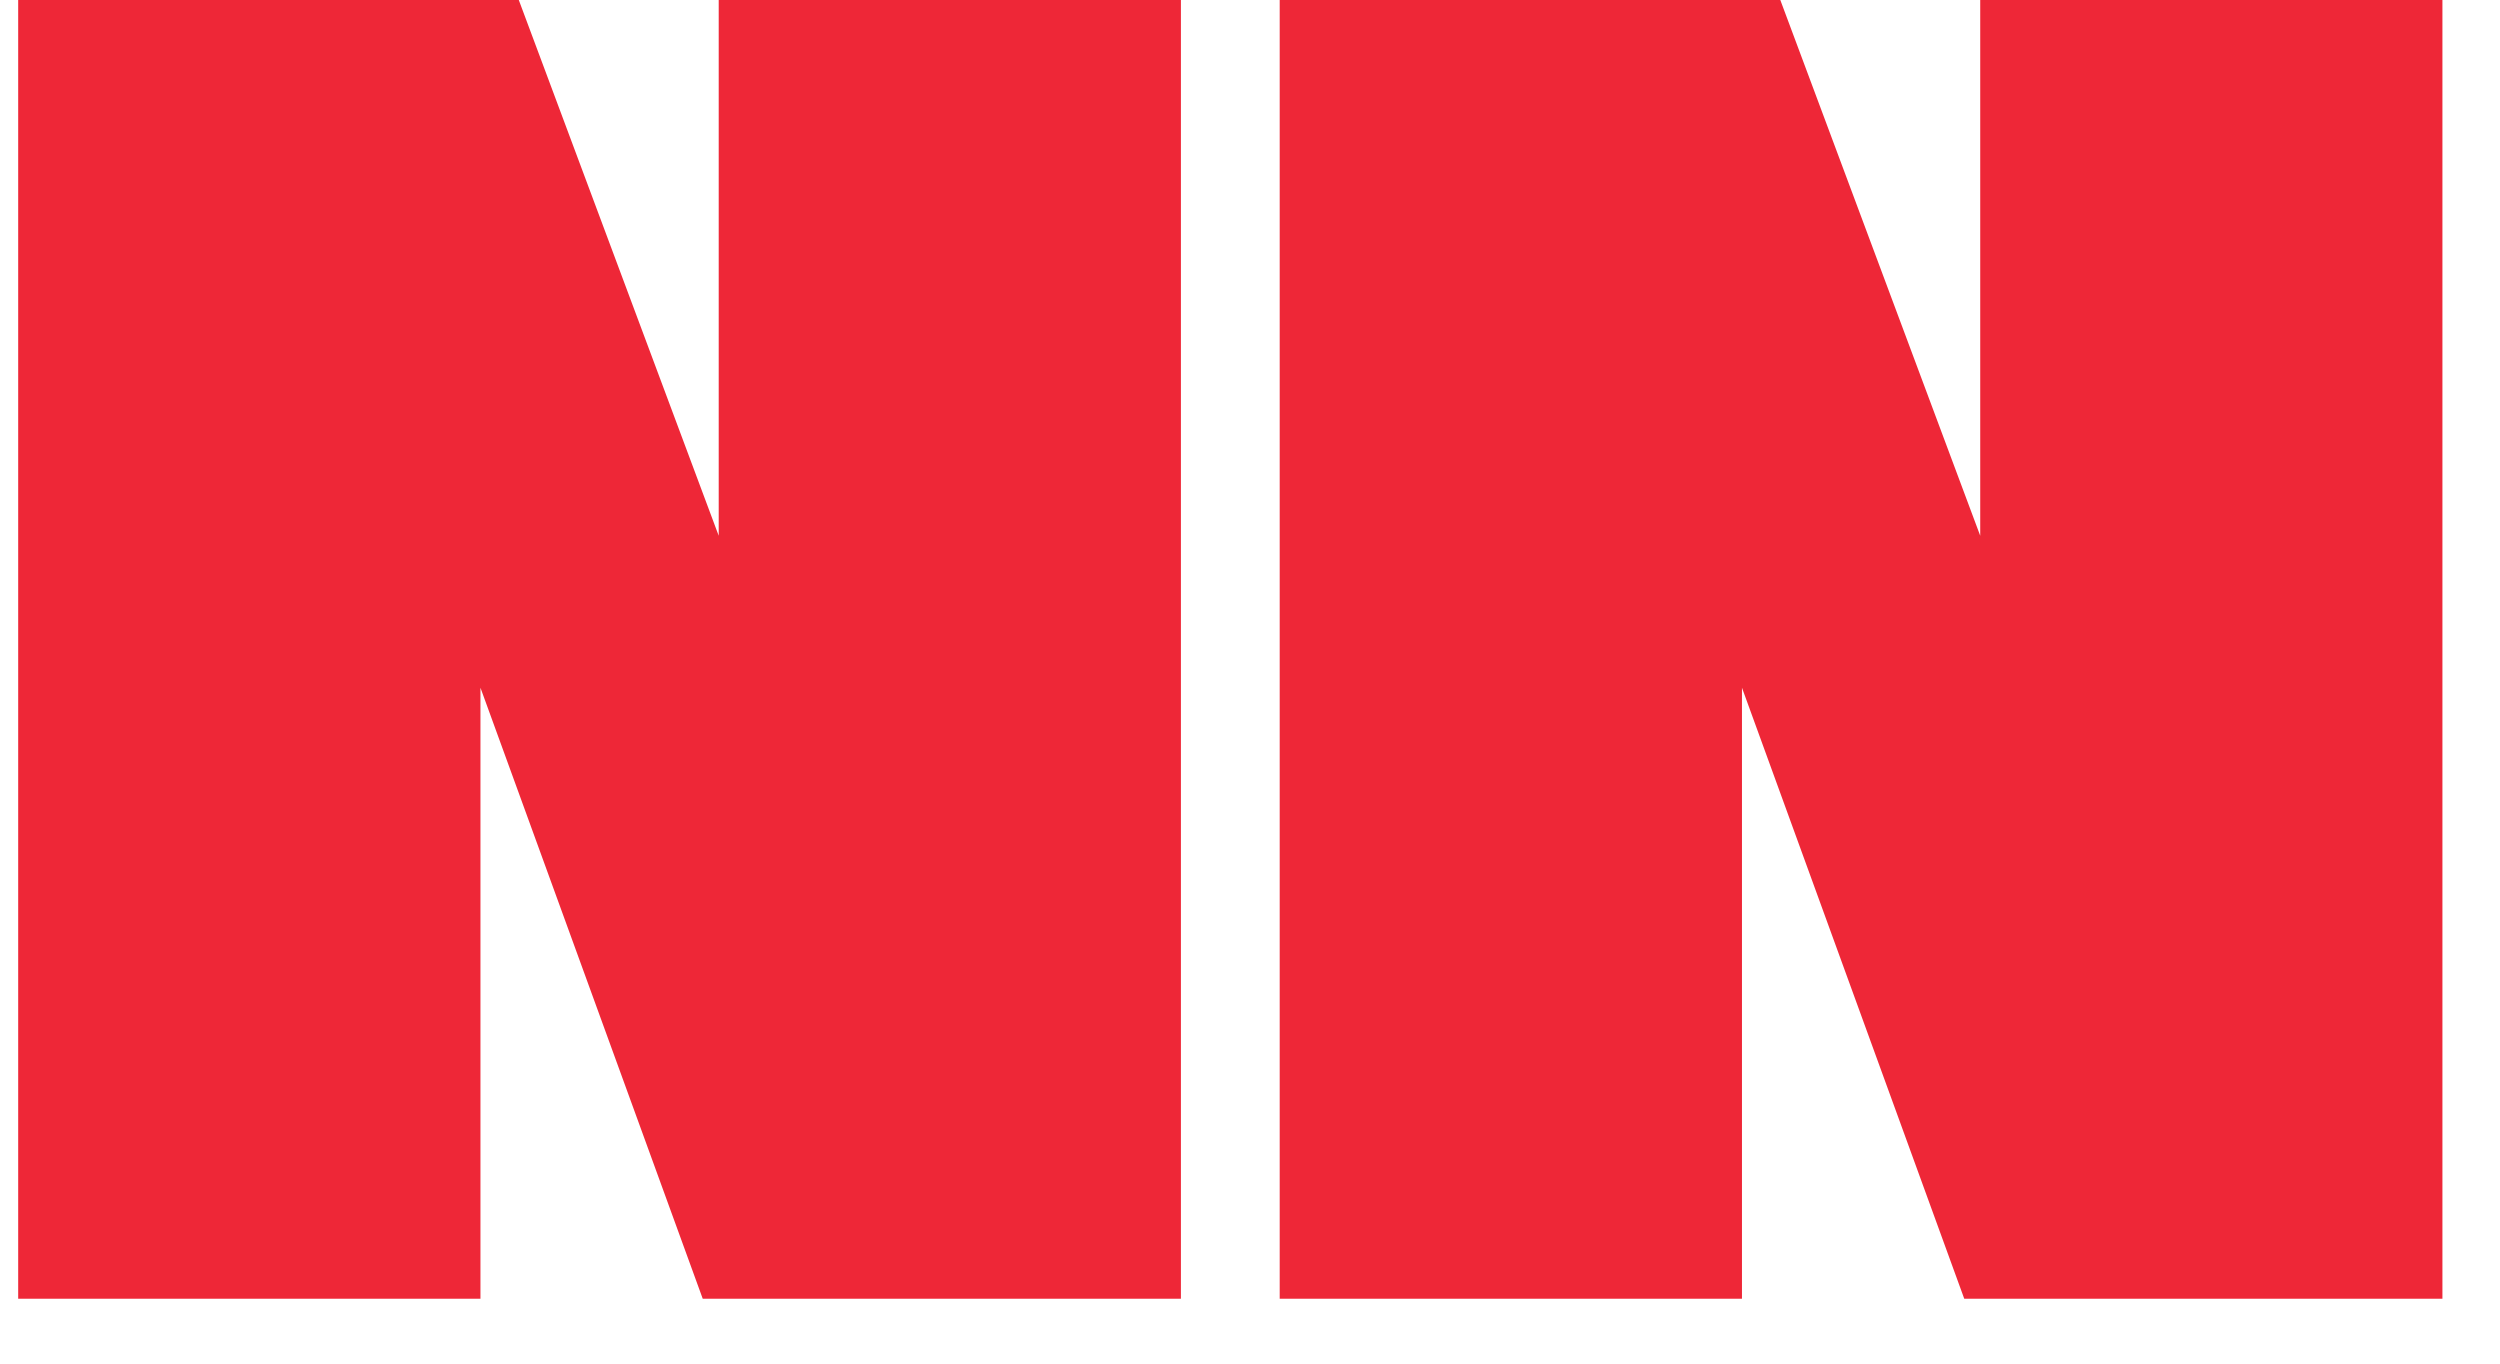
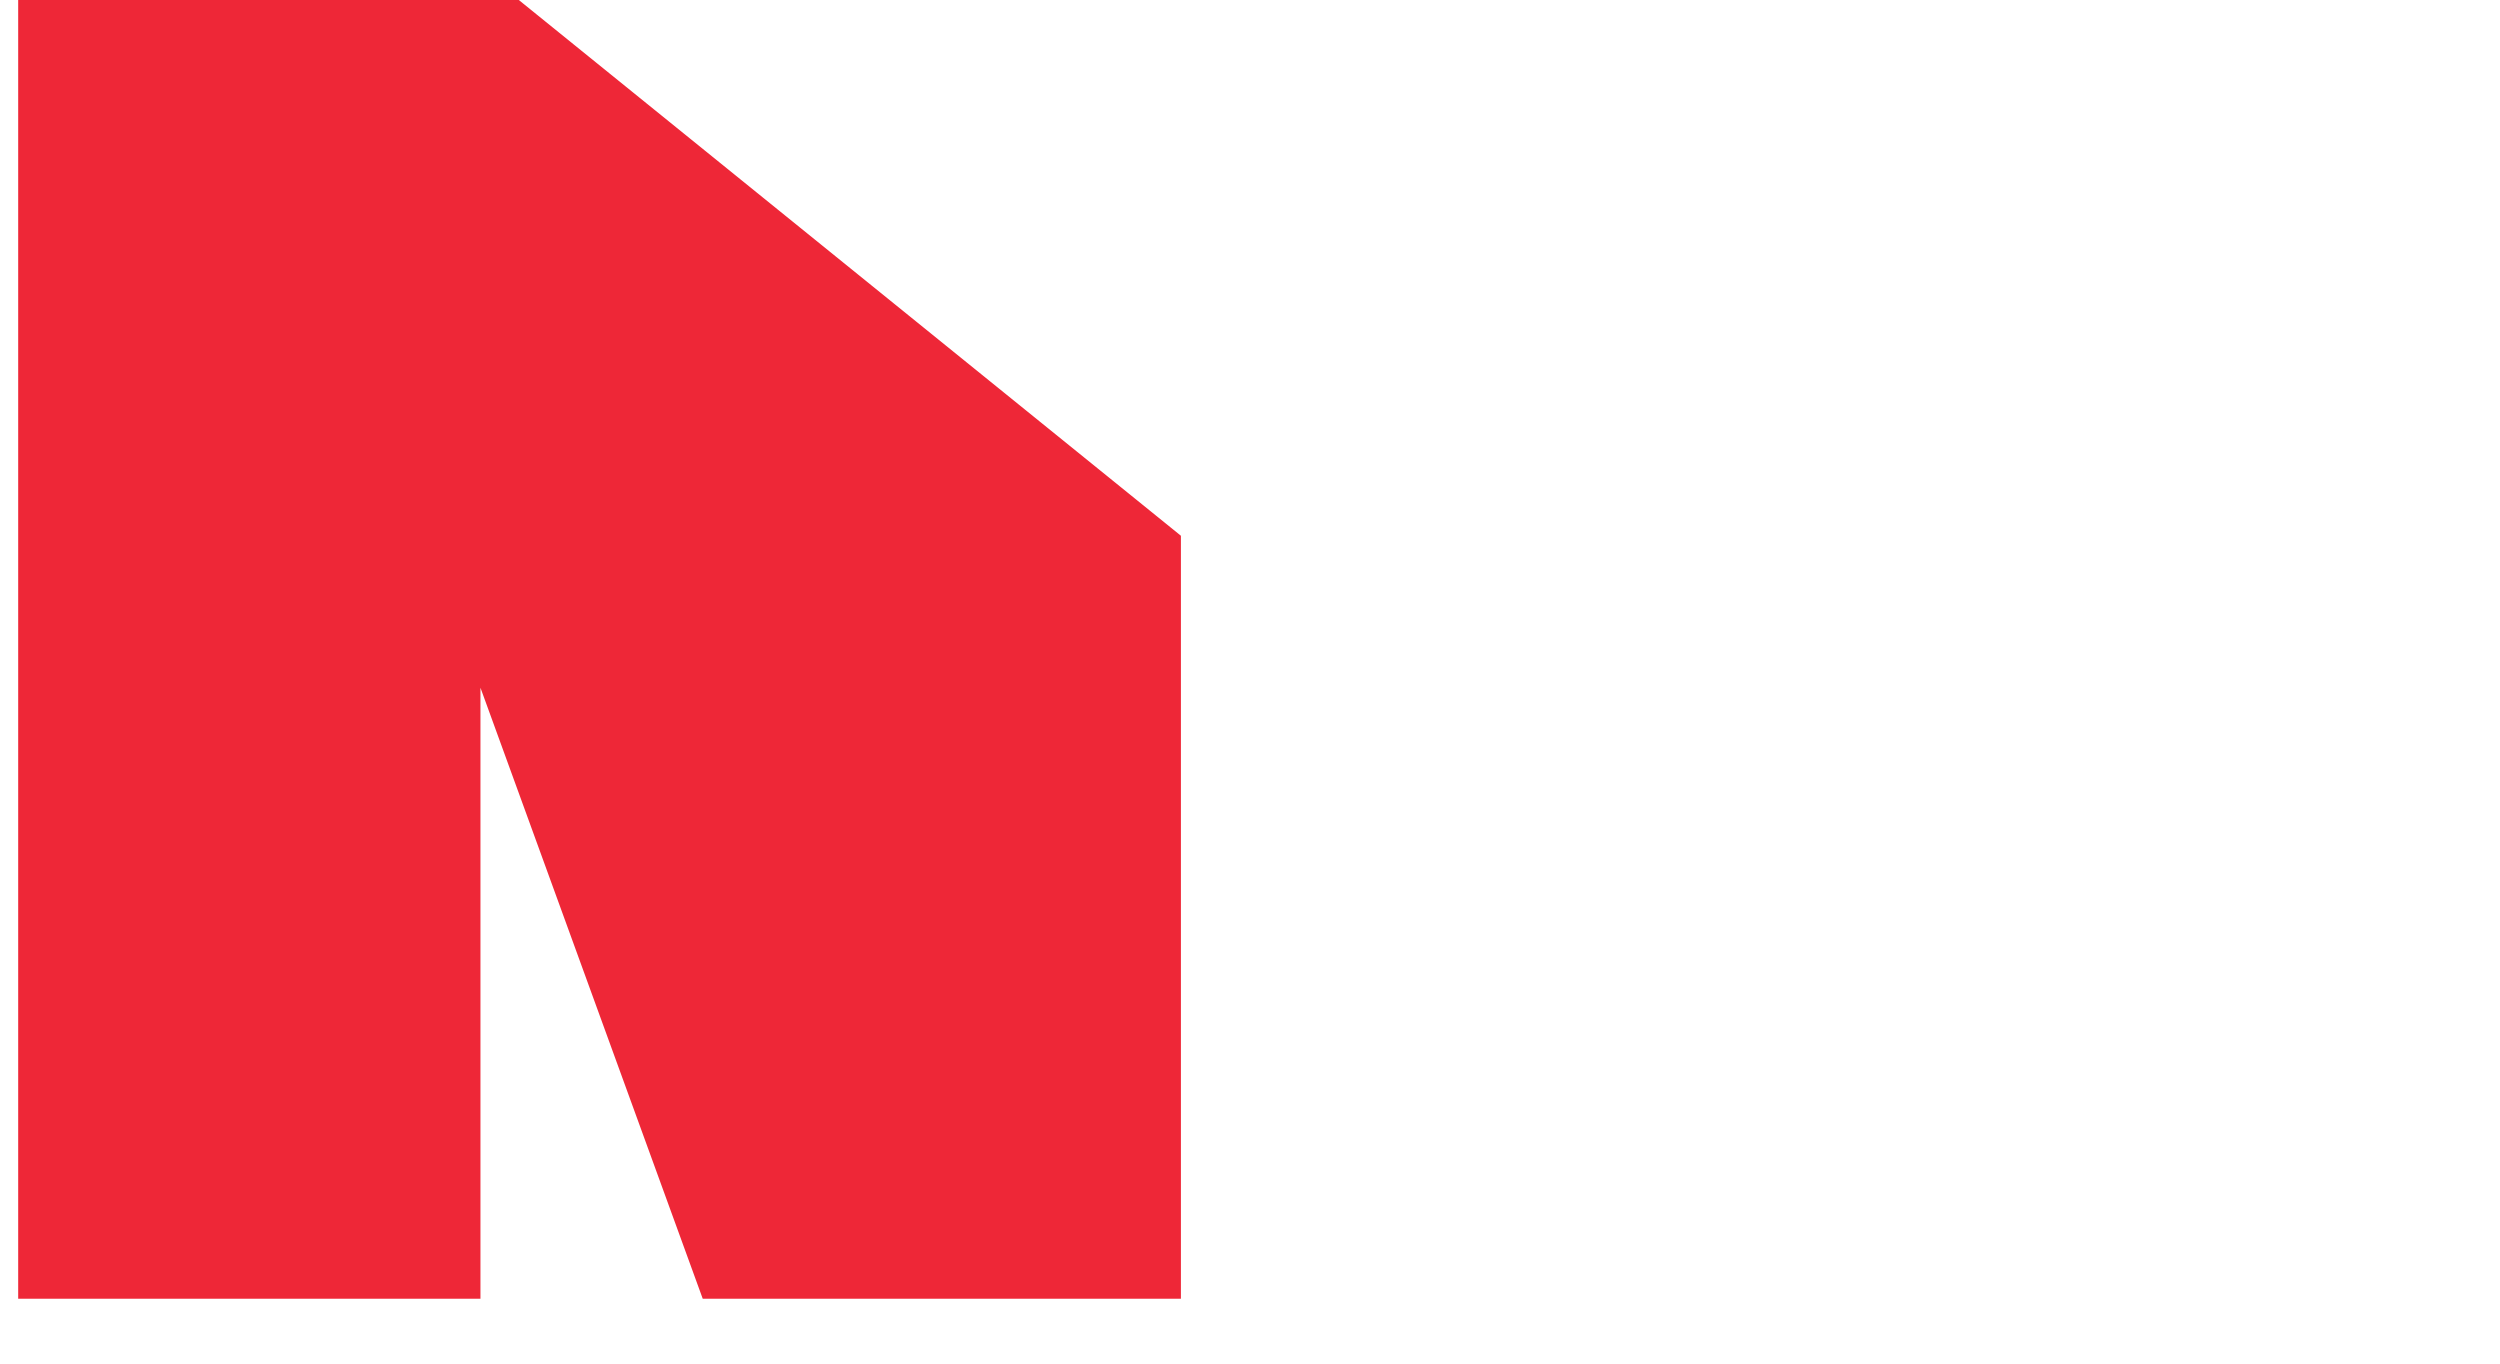
<svg xmlns="http://www.w3.org/2000/svg" width="33" height="18" viewBox="0 0 33 18" fill="none">
-   <path d="M0.24 17.143H6.342V9.078L9.276 17.143H15.588V0H9.487V7.072L6.848 0H0.24V17.143Z" fill="#EE2737" />
-   <path d="M16.892 17.143H22.994V9.078L25.928 17.143H32.24V0H26.139V7.072L23.5 0H16.892V17.143Z" fill="#EE2737" />
+   <path d="M0.24 17.143H6.342V9.078L9.276 17.143H15.588V0V7.072L6.848 0H0.24V17.143Z" fill="#EE2737" />
</svg>